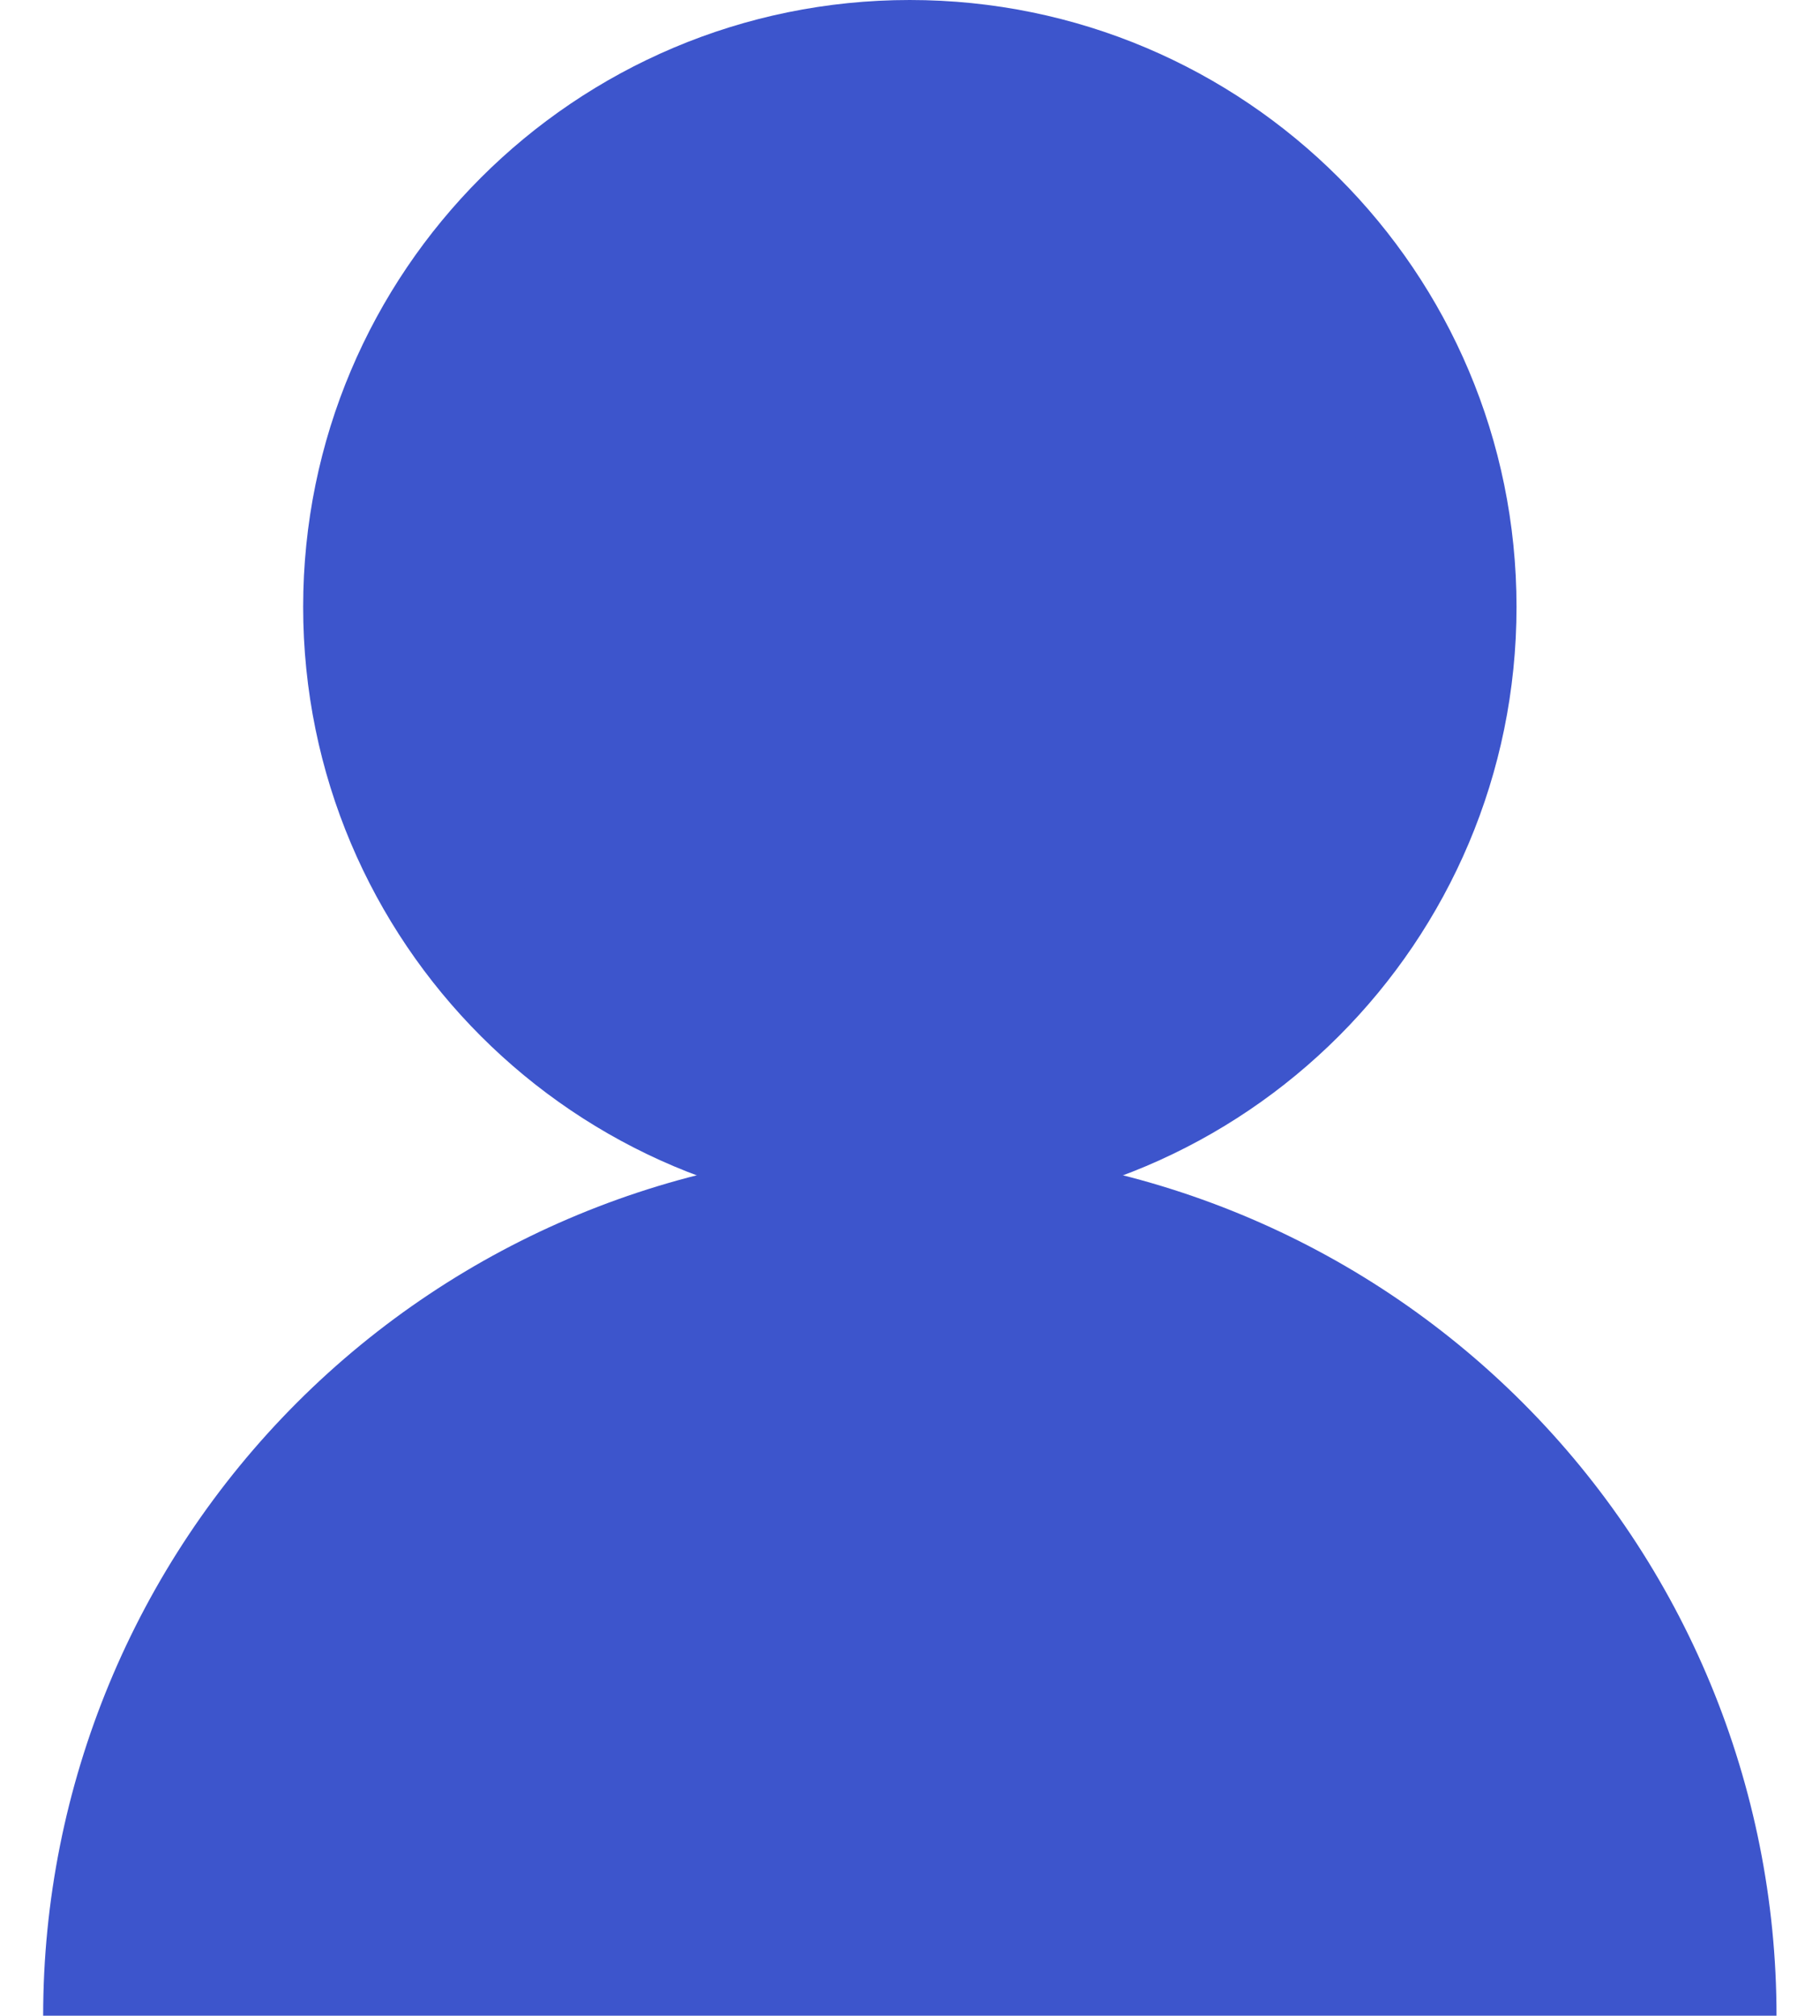
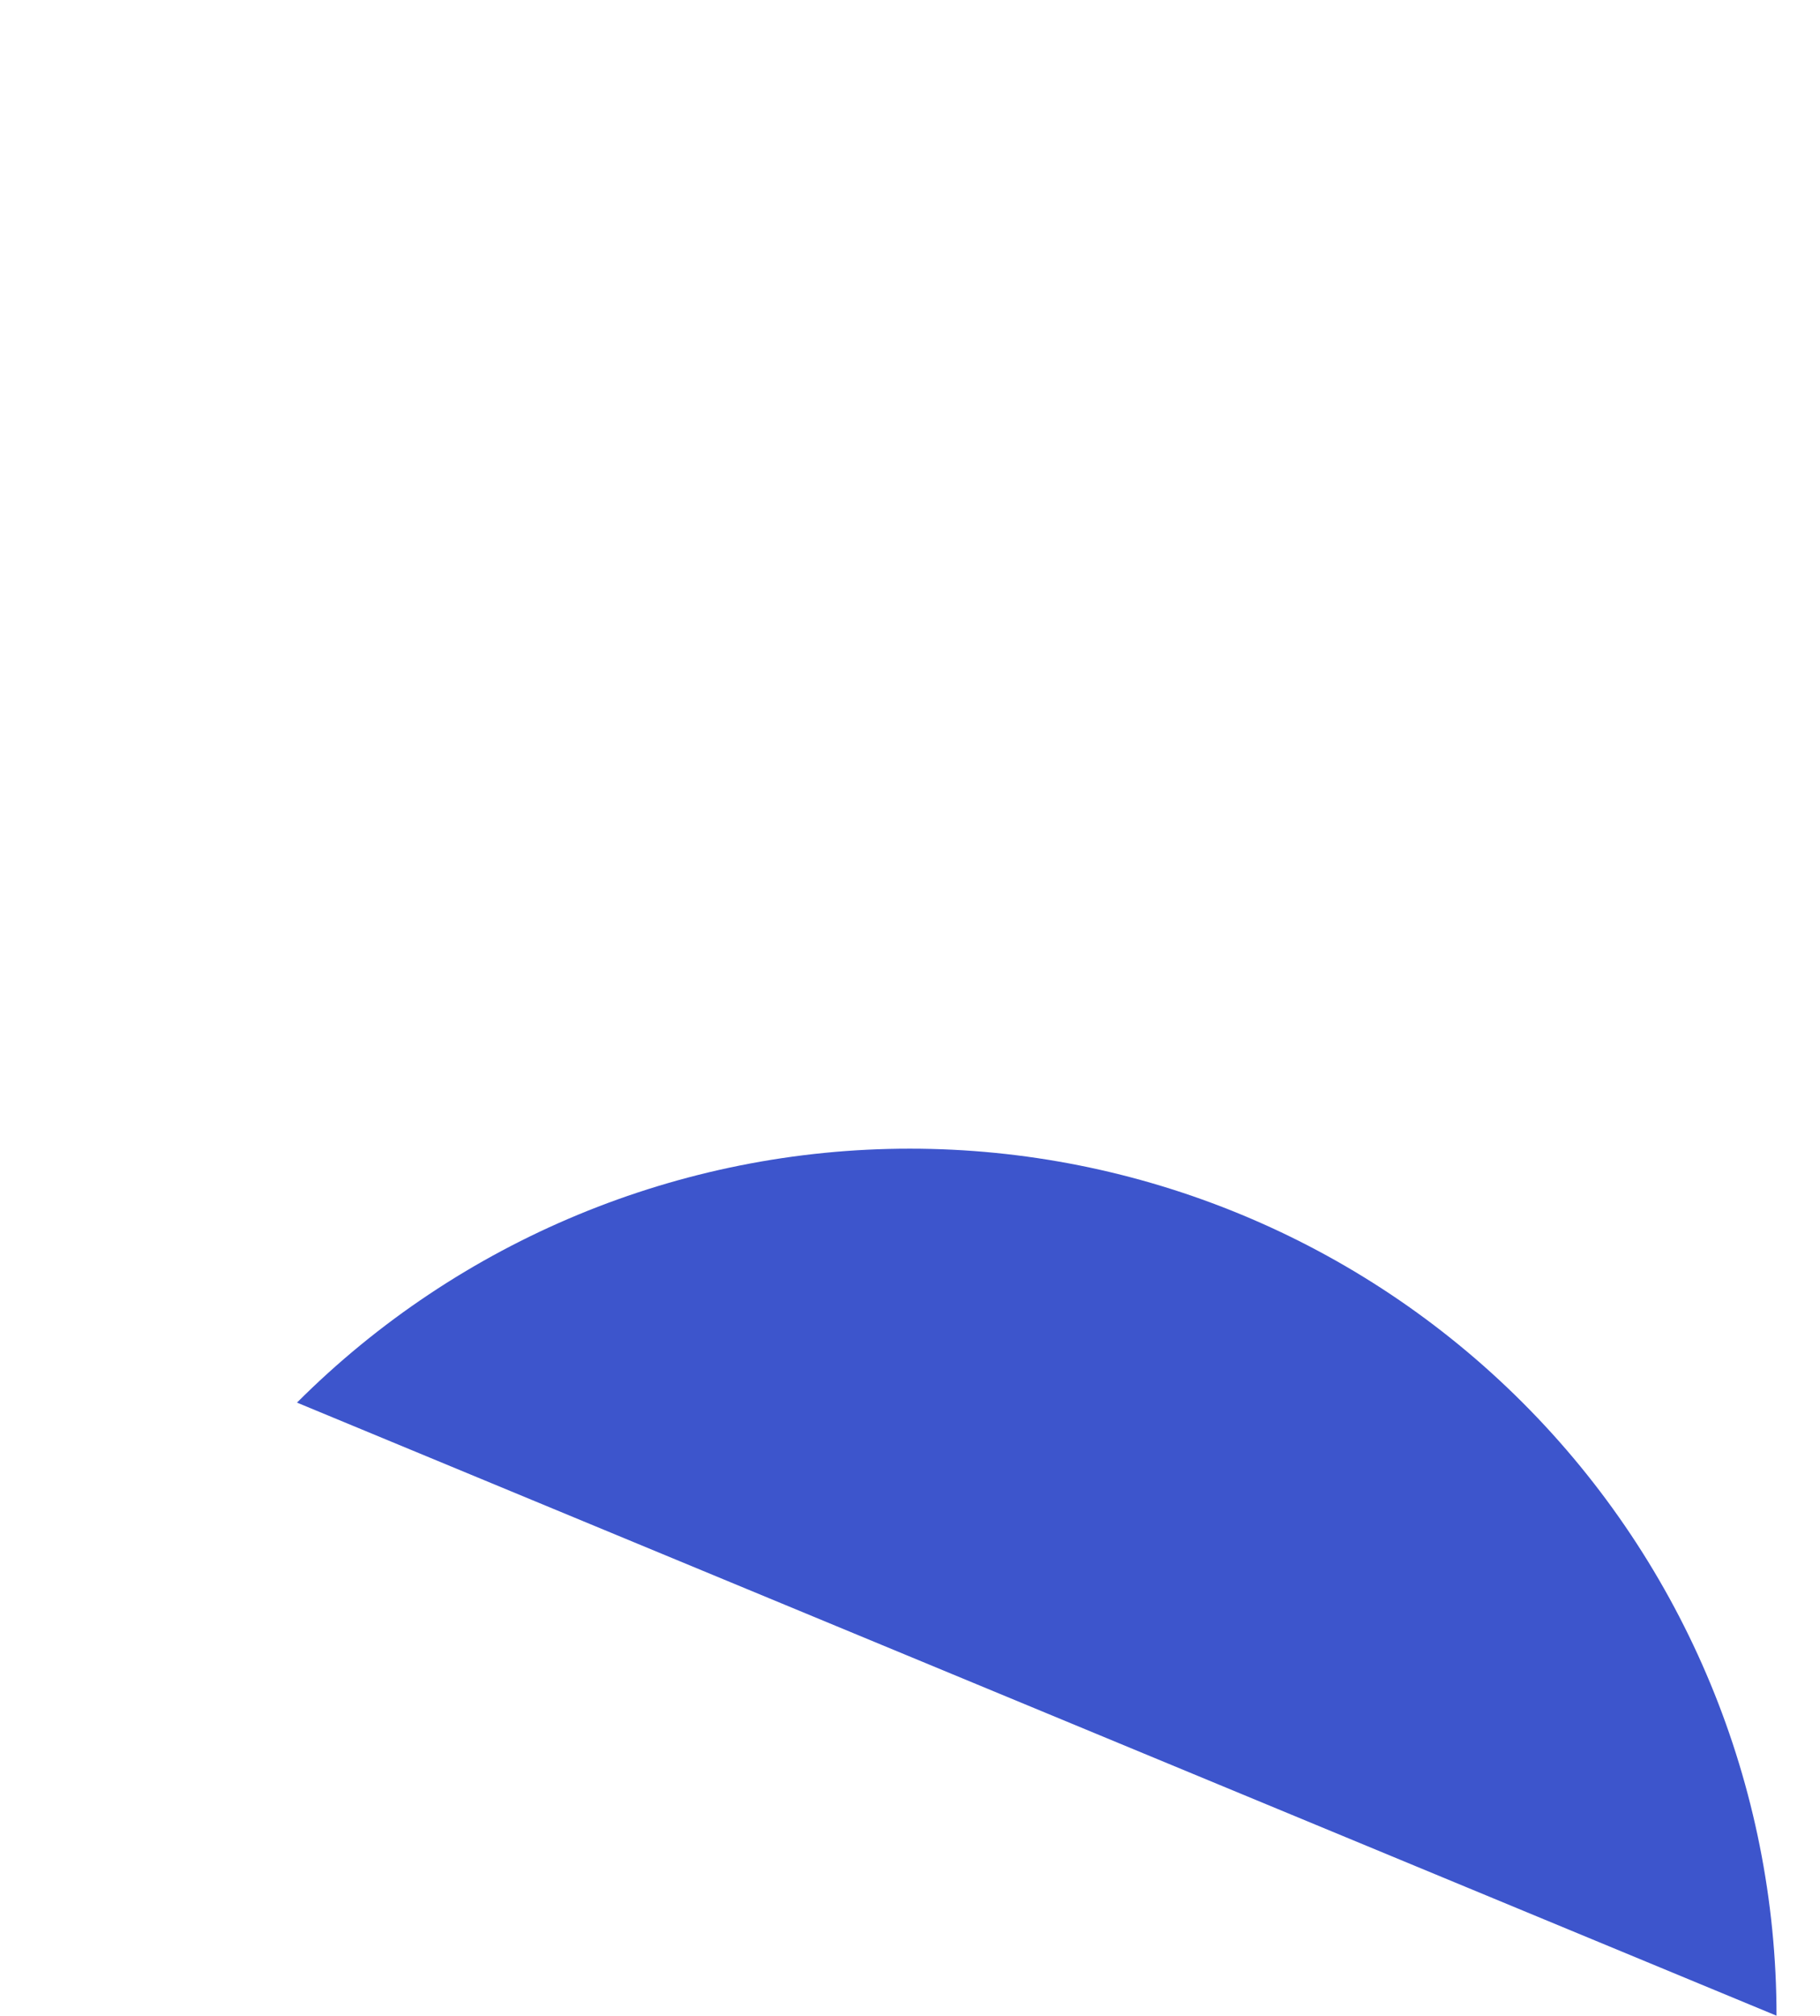
<svg xmlns="http://www.w3.org/2000/svg" width="28" height="31" viewBox="0 0 28 31" fill="none">
-   <path d="M13.997 17.667C18.6 17.667 22.331 13.936 22.331 9.333C22.331 4.731 18.6 1 13.997 1C9.395 1 5.664 4.731 5.664 9.333C5.664 13.936 9.395 17.667 13.997 17.667Z" fill="#3D55CC" stroke="#3D55CC" stroke-width="2" stroke-linecap="round" stroke-linejoin="round" />
-   <path d="M27.331 30.997C27.331 27.461 25.926 24.07 23.425 21.569C20.925 19.069 17.534 17.664 13.997 17.664C10.461 17.664 7.07 19.069 4.569 21.569C2.069 24.07 0.664 27.461 0.664 30.997" fill="#3D55CC" />
+   <path d="M27.331 30.997C27.331 27.461 25.926 24.07 23.425 21.569C20.925 19.069 17.534 17.664 13.997 17.664C10.461 17.664 7.07 19.069 4.569 21.569" fill="#3D55CC" />
</svg>